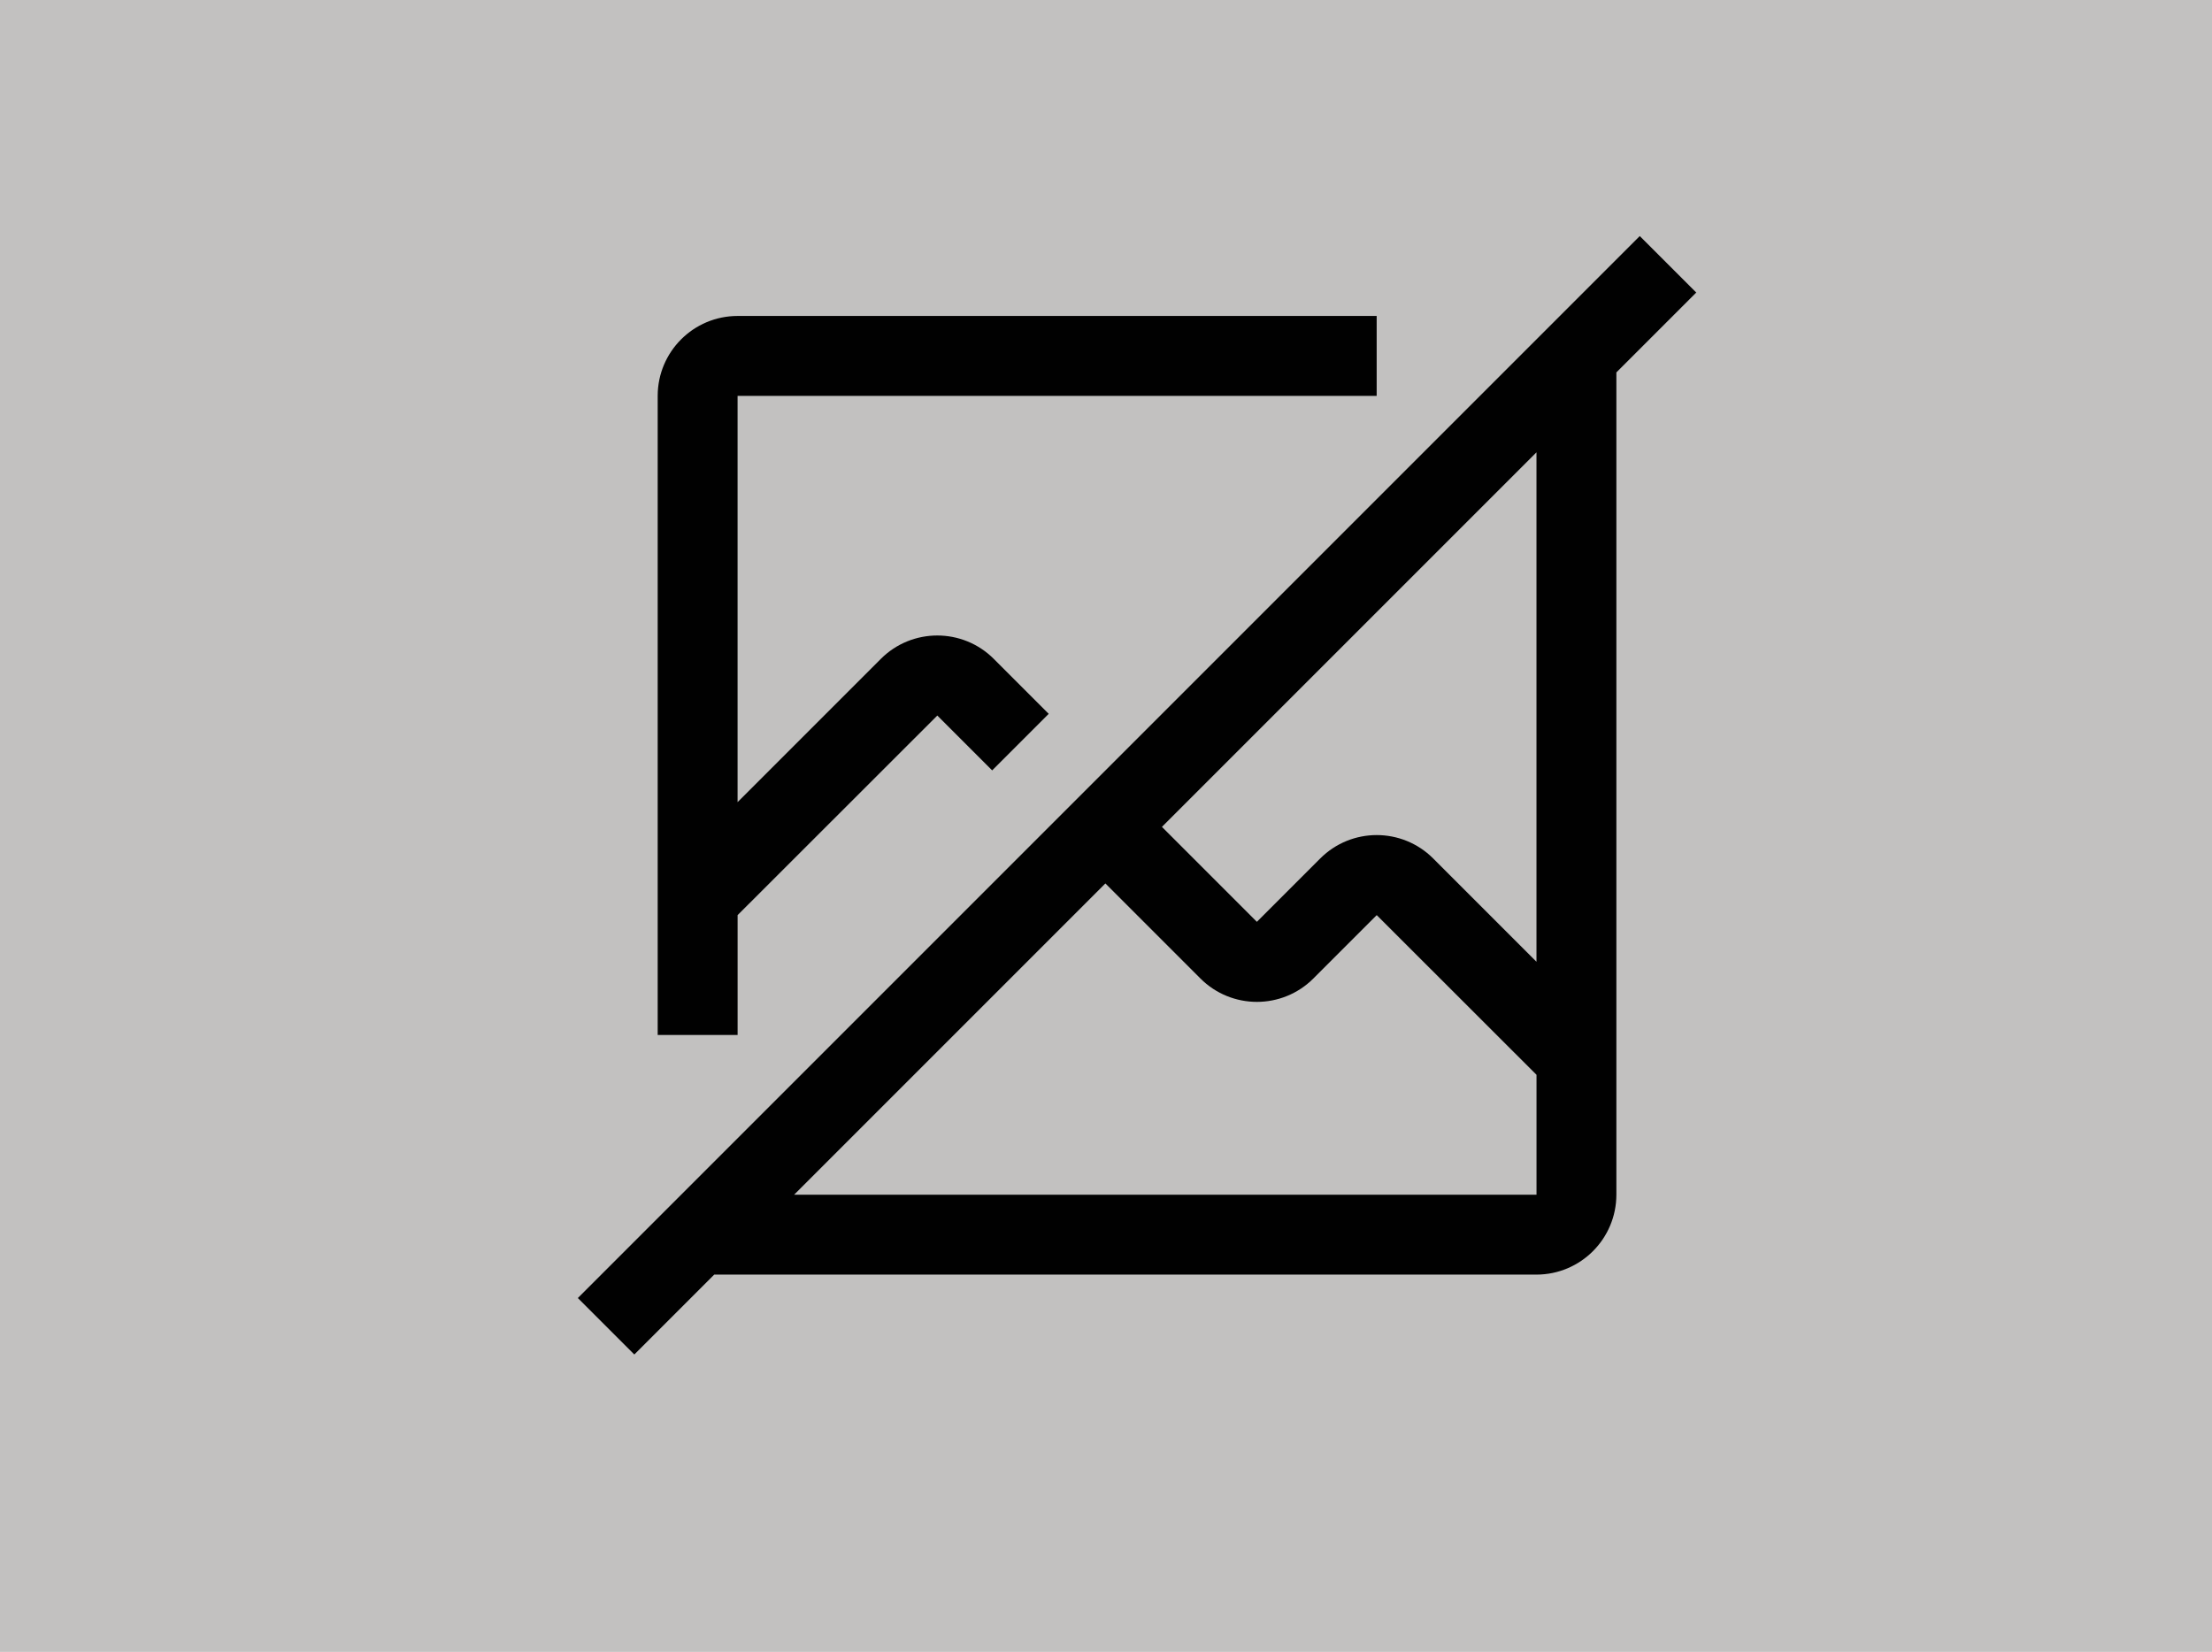
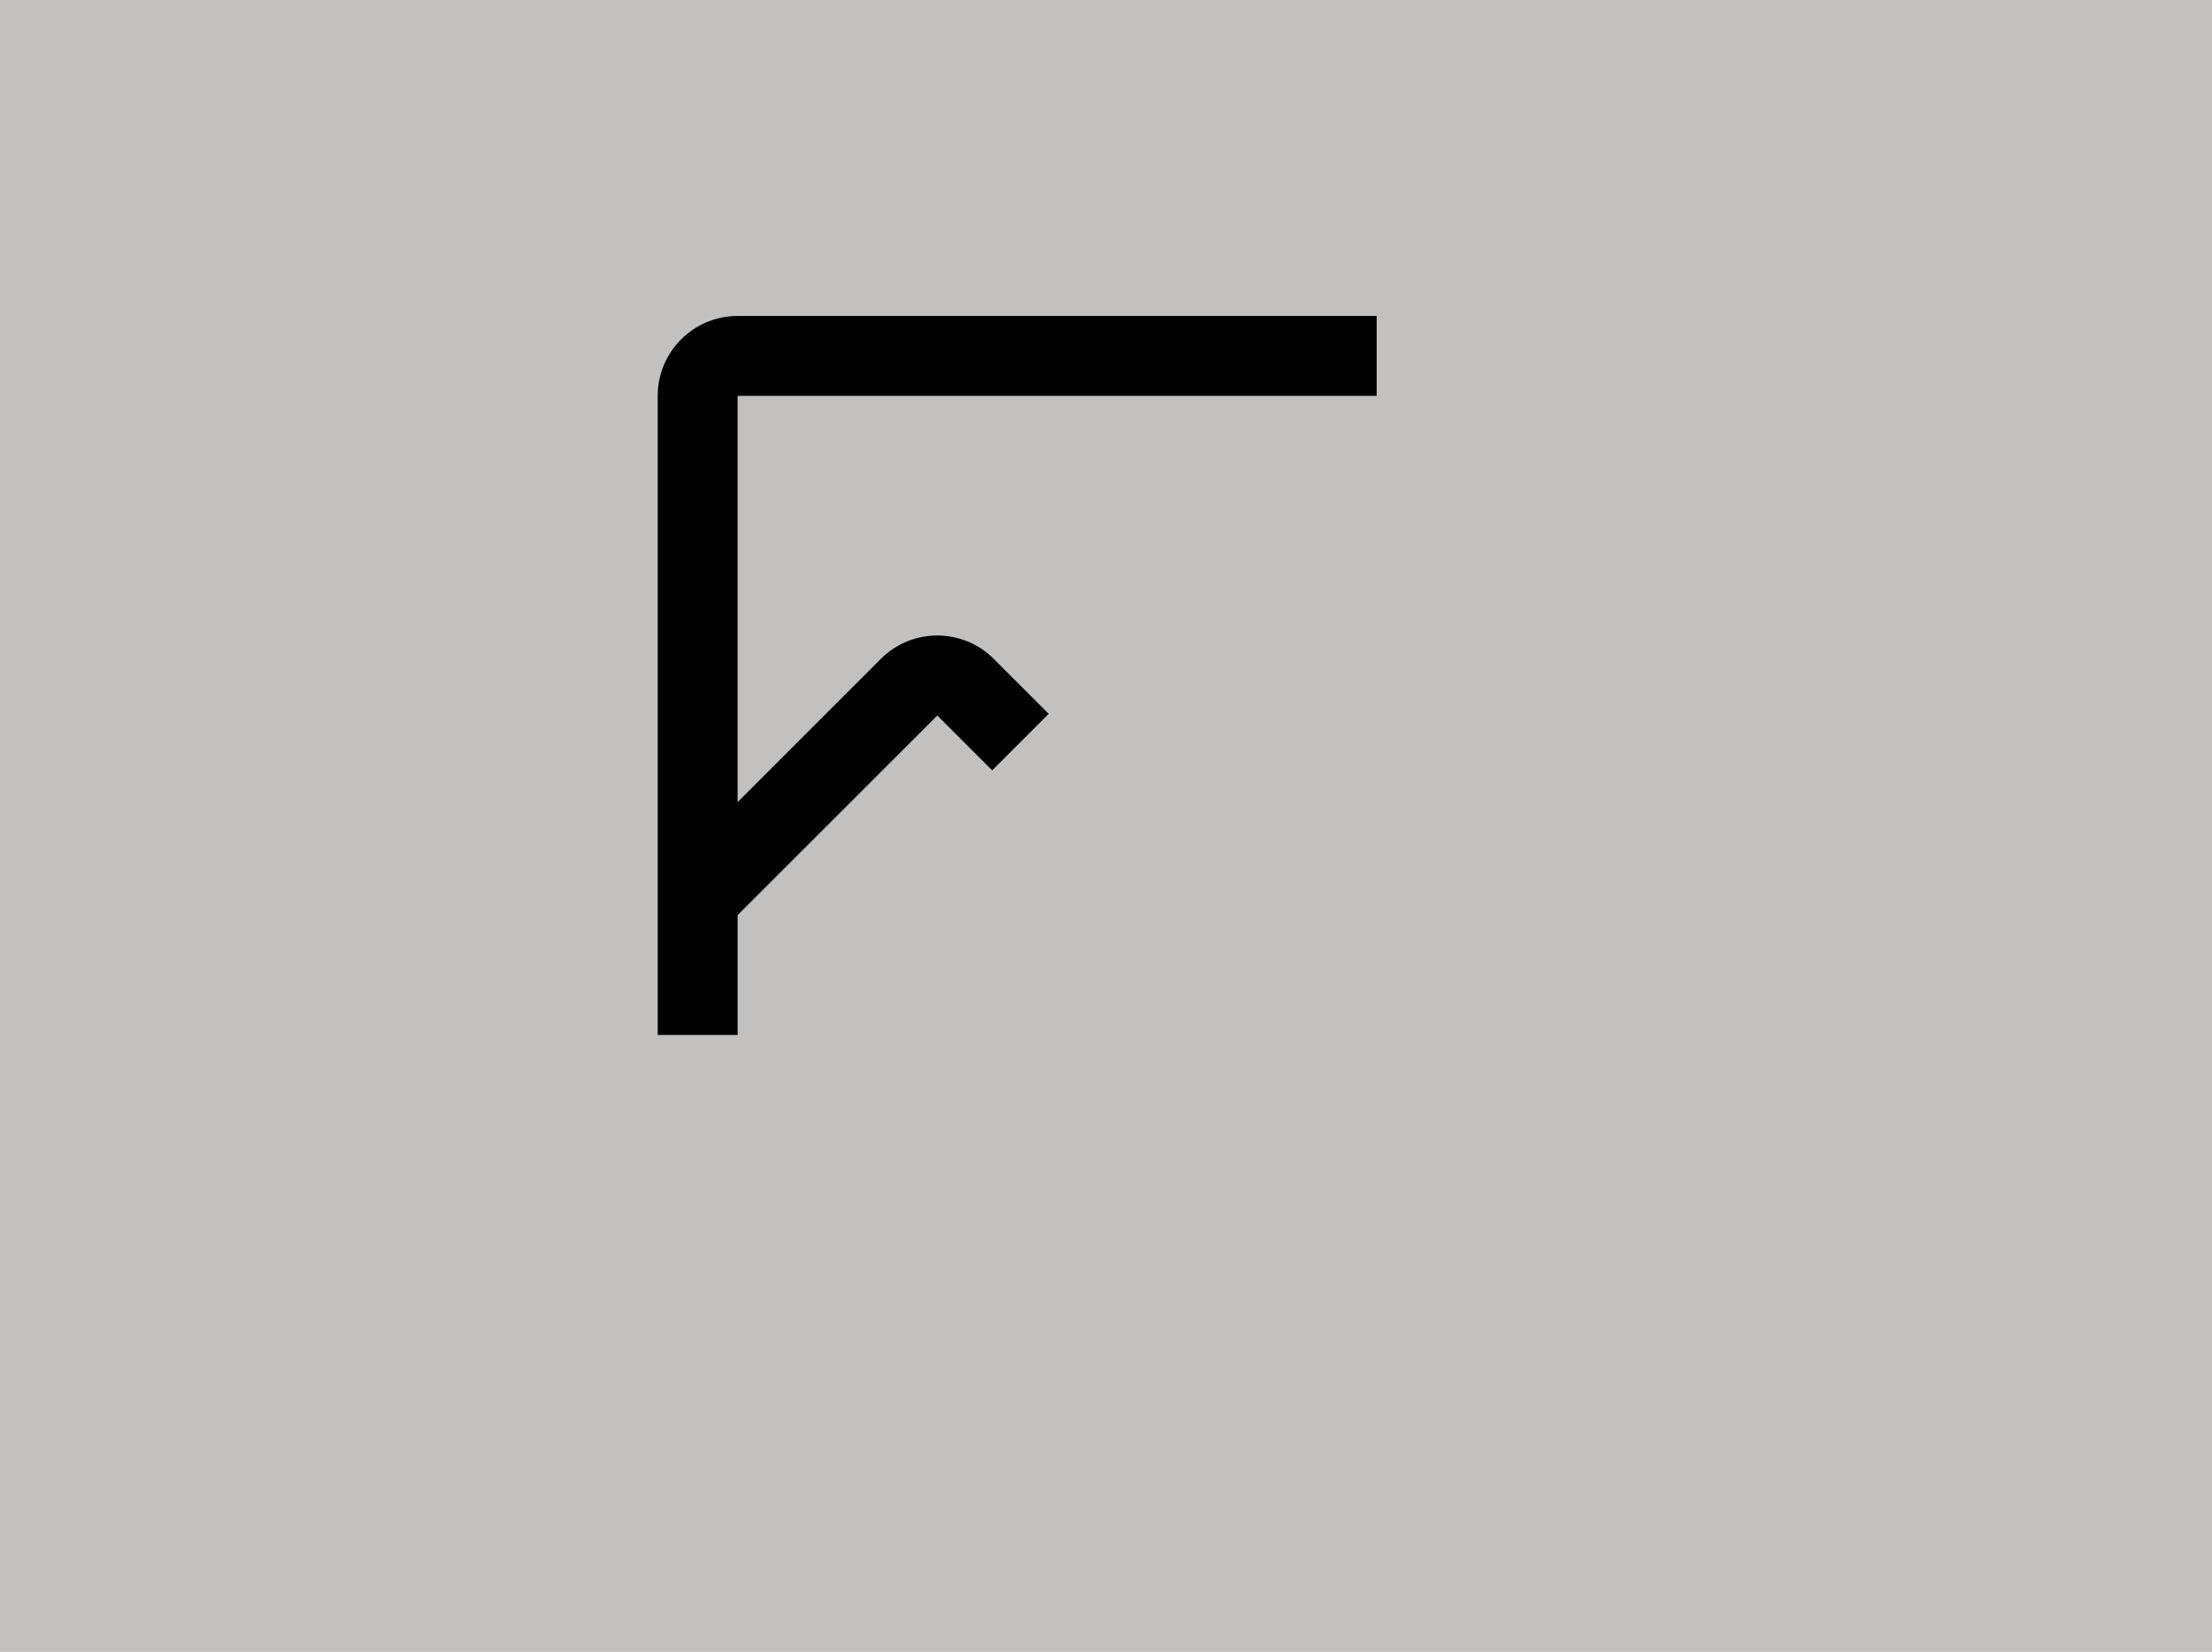
<svg xmlns="http://www.w3.org/2000/svg" id="Layer_2" data-name="Layer 2" viewBox="0 0 787.72 588.23">
  <defs>
    <style>
      .cls-1 {
        fill: none;
      }

      .cls-1, .cls-2 {
        stroke-width: 0px;
      }

      .cls-2 {
        fill: #010101;
      }

      .cls-3 {
        fill: #c2c1c0;
        stroke: #c2c1c0;
        stroke-miterlimit: 10;
      }
    </style>
  </defs>
  <g id="Layer_1-2" data-name="Layer 1">
    <rect class="cls-3" x=".5" y=".5" width="786.72" height="587.23" />
-     <path class="cls-2" d="M604.05,104.17l-20.11-20.11L205.78,462.22l20.11,20.11,28.45-28.45h292.82c15.7-.02,28.43-12.75,28.45-28.45V132.62l28.45-28.45ZM547.16,425.44h-264.37l110.85-110.85,33.84,33.84c11.11,11.11,29.12,11.11,40.23,0l22.56-22.56,56.9,56.86v42.71ZM547.16,342.48l-36.78-36.78c-11.11-11.11-29.12-11.11-40.23,0l-22.56,22.56-33.81-33.81,133.38-133.38v181.42Z" />
    <path class="cls-2" d="M262.67,368.54v-42.67l71.12-71.07,19.53,19.53,20.14-20.14-19.56-19.56c-11.11-11.11-29.12-11.11-40.23,0l-51.01,51.01v-144.68h227.59v-28.45h-227.59c-15.71.02-28.43,12.74-28.45,28.45v227.59h28.45Z" />
-     <rect id="_Transparent_Rectangle_" data-name=" Transparent Rectangle " class="cls-1" x="177.33" y="55.61" width="455.18" height="455.18" />
  </g>
</svg>